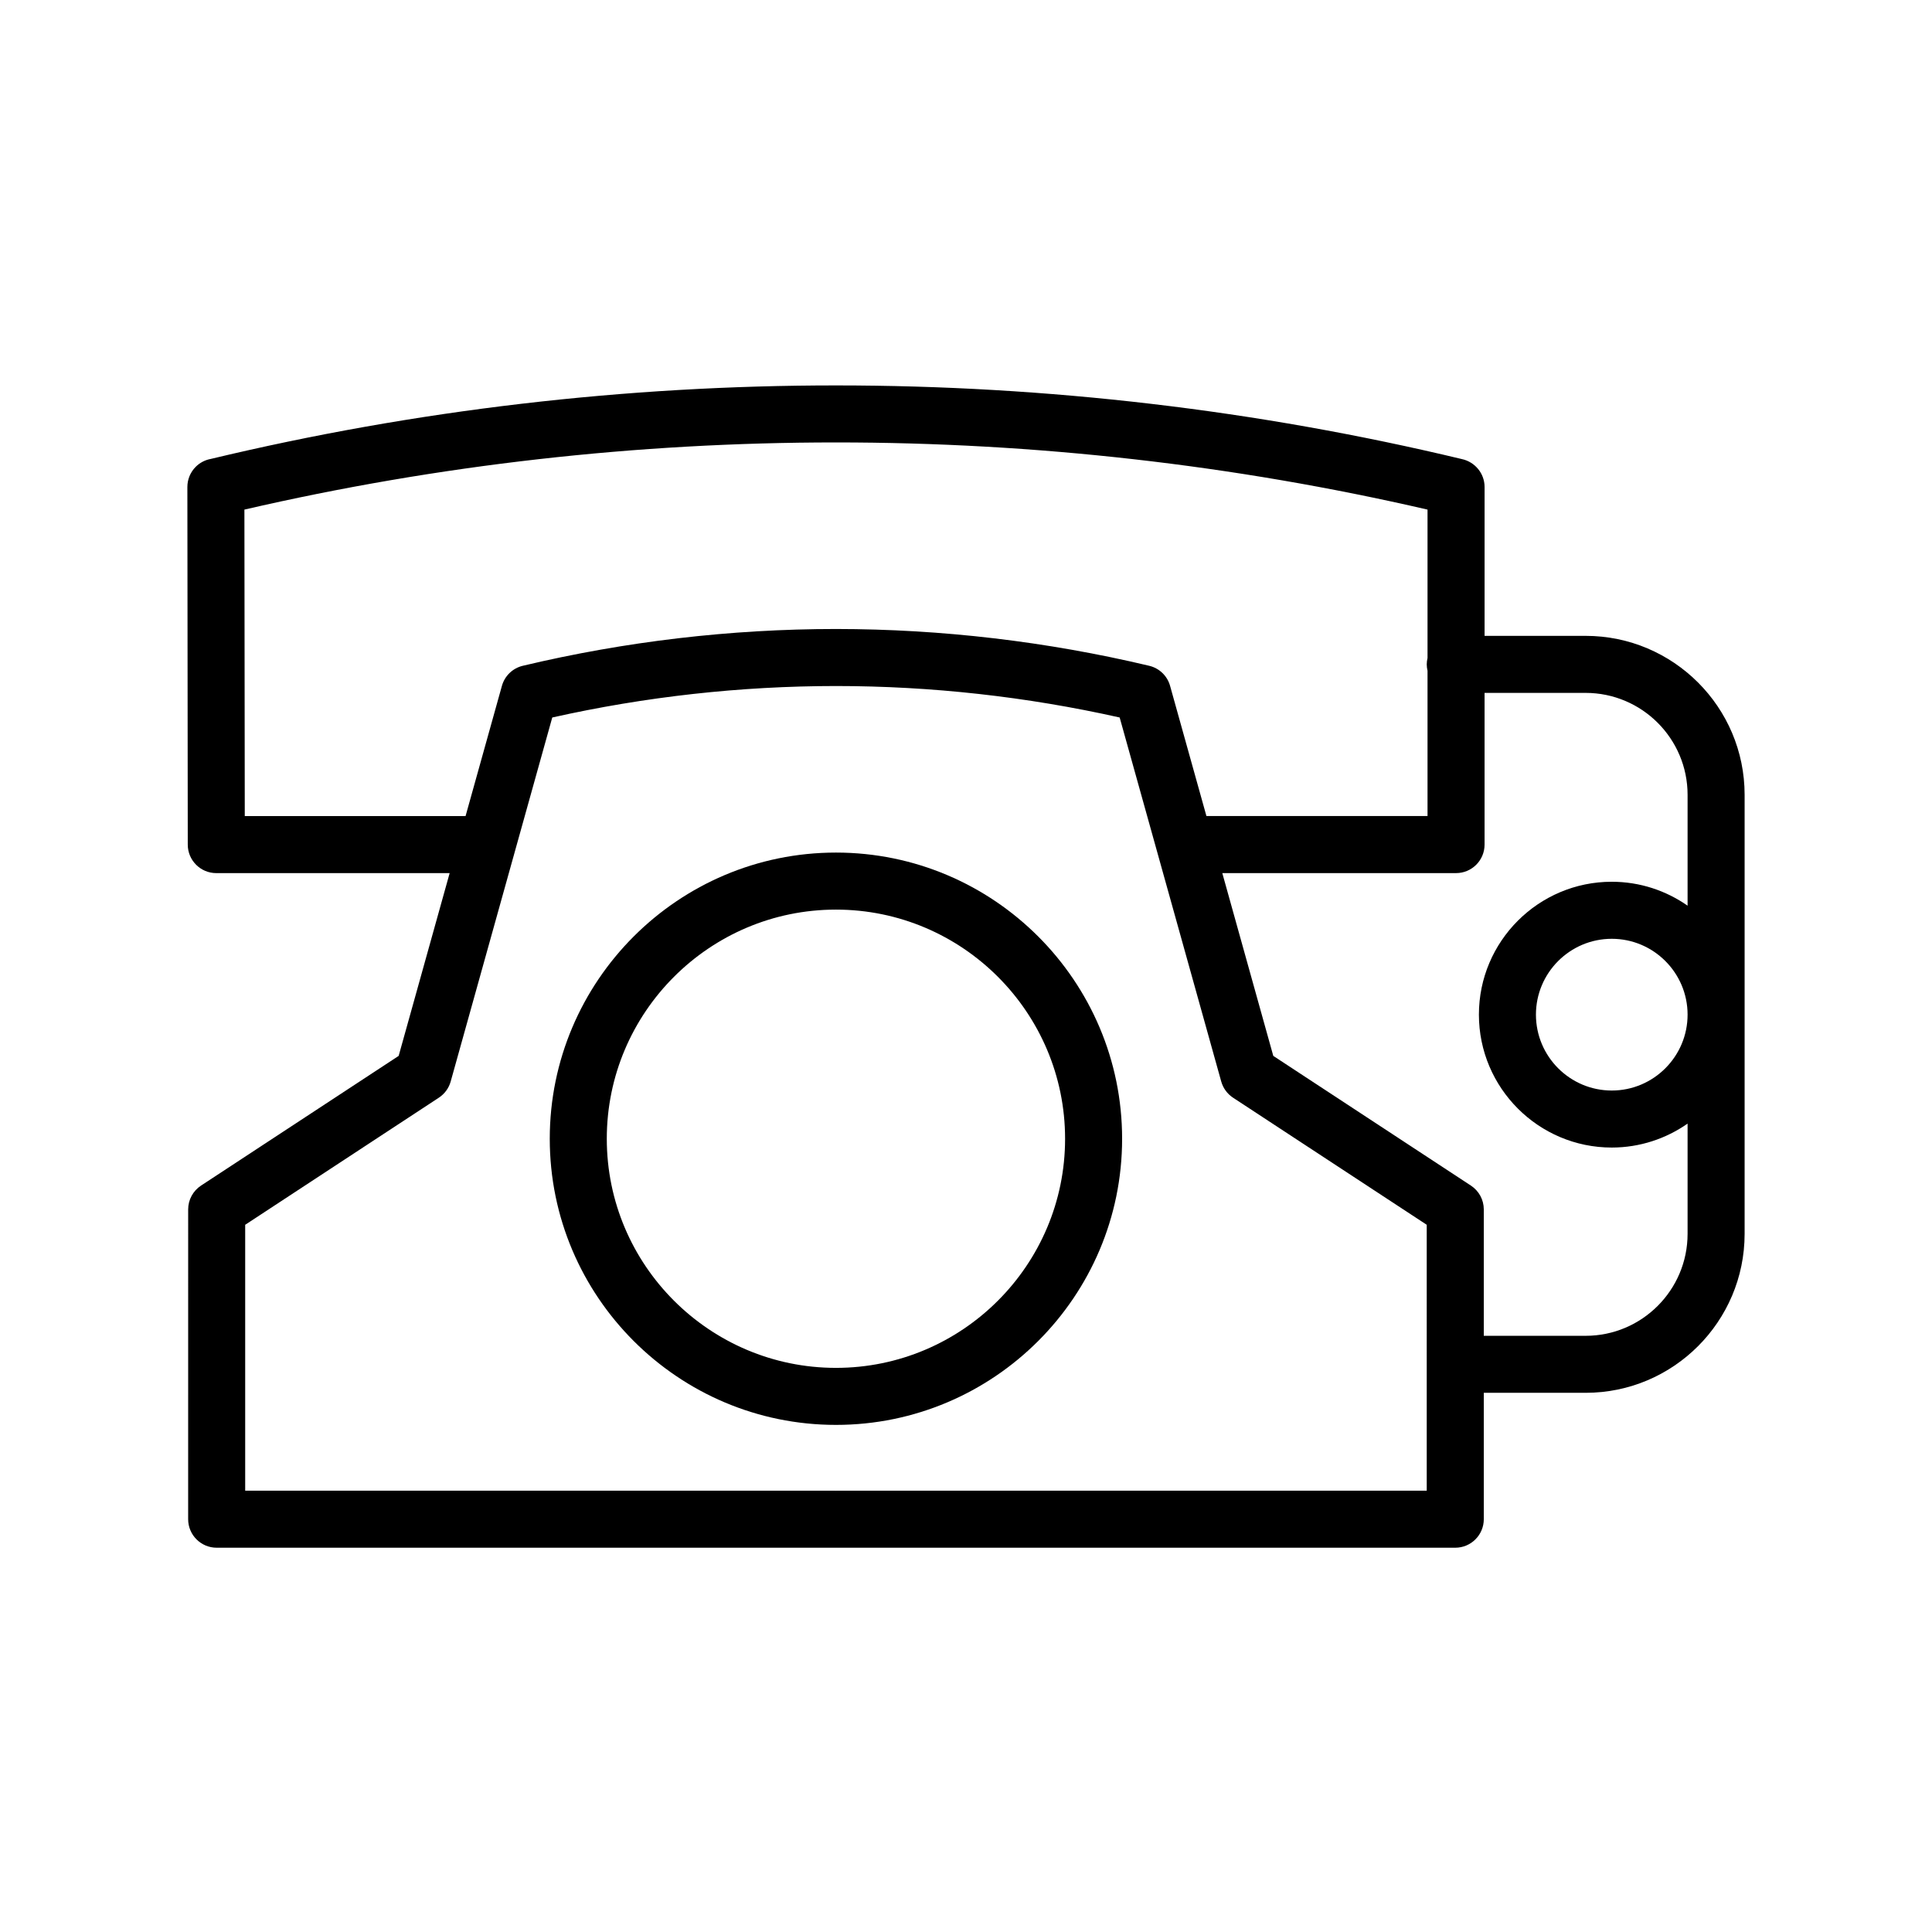
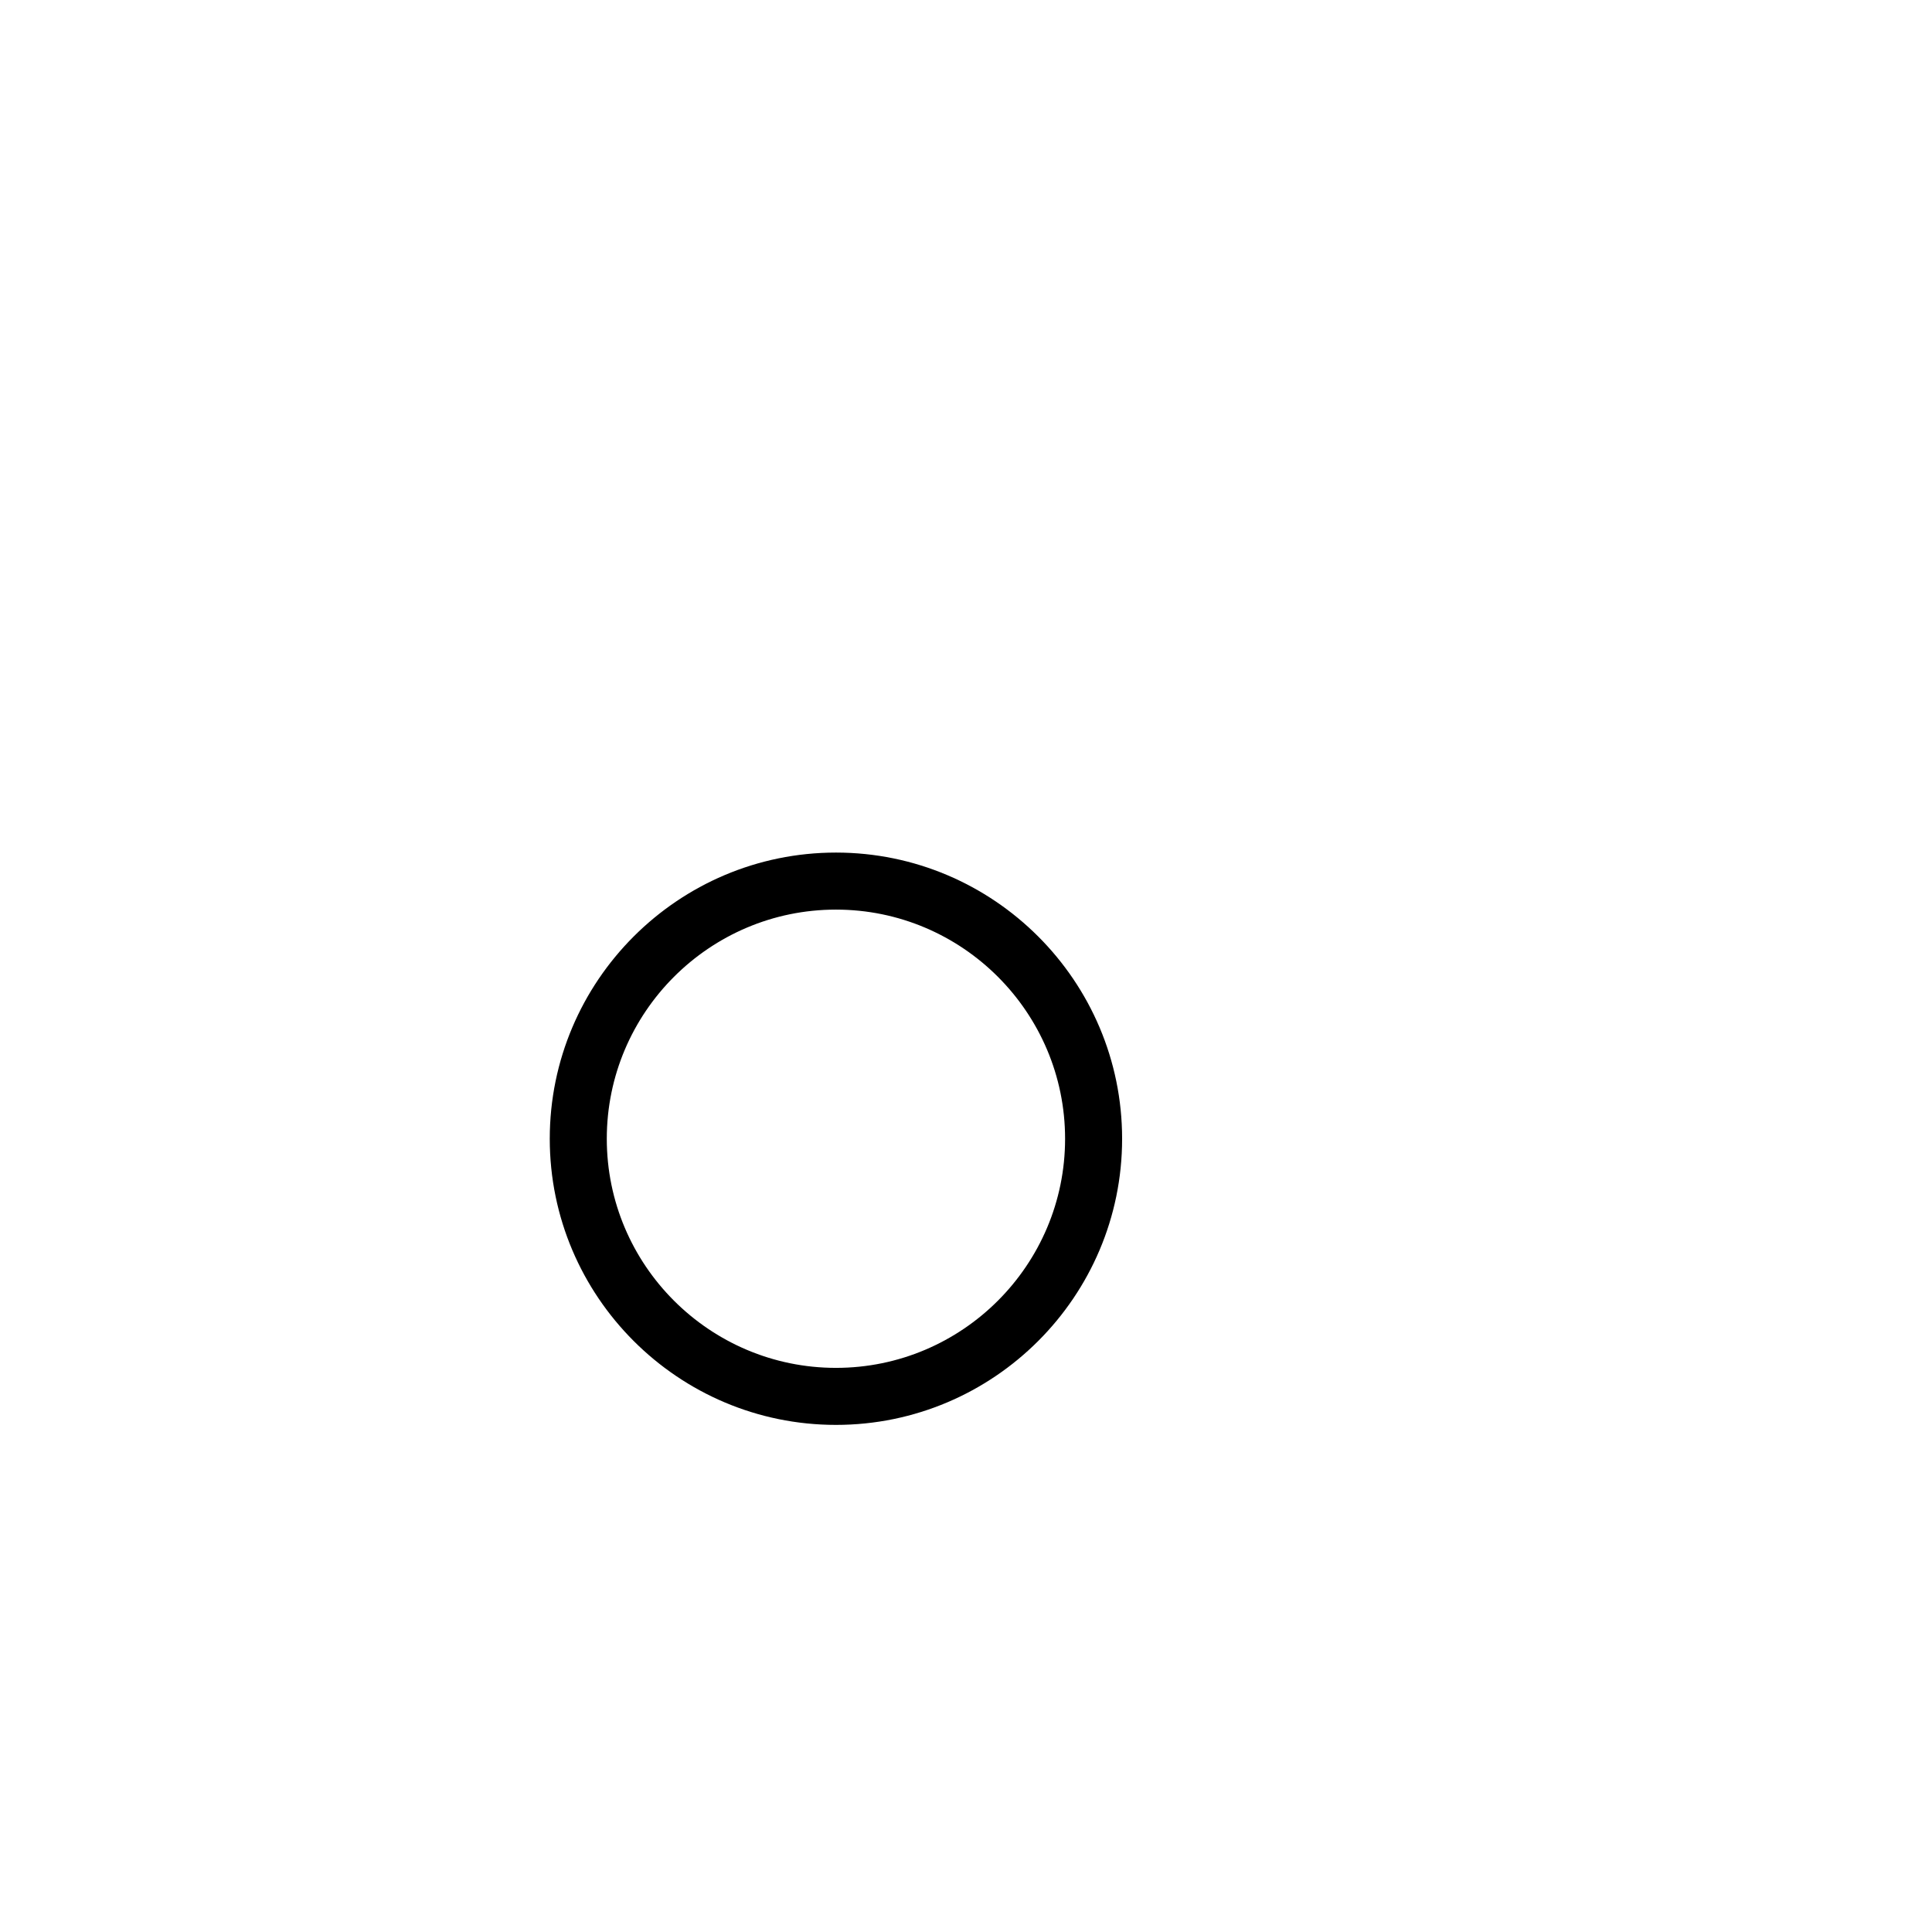
<svg xmlns="http://www.w3.org/2000/svg" fill="#000000" width="800px" height="800px" version="1.1" viewBox="144 144 512 512">
  <g>
    <path d="m365.54 369.94c-41.82 0-75.848 34.023-75.848 75.844 0 41.812 34.027 75.828 75.848 75.828 41.816 0 75.832-34.016 75.832-75.828 0-41.82-34.016-75.844-75.832-75.844zm0 136.56c-33.488 0-60.734-27.234-60.734-60.715 0-33.484 27.246-60.73 60.734-60.73 33.484 0 60.719 27.246 60.719 60.73 0 33.473-27.234 60.715-60.719 60.715z" />
-     <path d="m564.21 312.51h-26.781v-39.457c0-3.629-2.602-6.66-6.012-7.391-108.45-26.012-223.09-26.031-331.57-0.039-1.496 0.273-2.891 0.996-3.981 2.09-1.422 1.422-2.211 3.344-2.211 5.352l0.105 94.773c0.004 4.168 3.387 7.547 7.559 7.547h61.844l-13.516 48.441-52.371 34.367c-2.125 1.395-3.41 3.769-3.41 6.316l-0.004 82.094c0 4.172 3.379 7.559 7.559 7.559h164.08 0.035 0.035 164.09c4.172 0 7.559-3.387 7.559-7.559v-33.492h26.988c23.23 0 42.133-18.895 42.133-42.125v-116.36c0-23.223-18.902-42.117-42.133-42.117zm-296.83 47.758h-58.512l-0.098-81.219c102.71-23.734 210.84-23.734 313.54 0v39.328c-0.125 0.551-0.207 1.109-0.207 1.691 0 0.586 0.082 1.148 0.207 1.691v38.5h-58.594l-9.633-34.5c-0.734-2.644-2.852-4.684-5.531-5.32-27.148-6.453-55.062-9.734-82.977-9.75h-0.012-0.059c-27.902 0.012-55.812 3.289-82.961 9.75-2.676 0.637-4.793 2.676-5.531 5.32zm254.72 178.78h-156.54c-0.012 0-0.02 0.012-0.035 0.012-0.012-0.004-0.02-0.012-0.027-0.012h-156.52v-70.469l51.328-33.684c1.527-1.004 2.641-2.527 3.133-4.293l26.918-96.461c24.641-5.523 49.902-8.328 75.207-8.34 25.258 0.012 50.516 2.816 75.16 8.34l26.914 96.461c0.492 1.762 1.602 3.285 3.129 4.293l51.332 33.684zm42.109-41.047h-26.988v-33.492c0-2.551-1.289-4.922-3.414-6.316l-52.371-34.371-13.512-48.441h61.945c4.172 0 7.559-3.379 7.559-7.559v-40.199h26.781c14.898 0 27.02 12.113 27.02 27.004v29.387c-5.699-3.981-12.625-6.34-20.094-6.34-19.418 0-35.207 15.793-35.207 35.211 0 19.422 15.793 35.227 35.207 35.227 7.465 0 14.395-2.363 20.094-6.348v29.215c0 14.902-12.121 27.023-27.02 27.023zm27.02-85.113c0 11.09-9.012 20.113-20.094 20.113-11.078 0-20.094-9.023-20.094-20.113 0-11.082 9.012-20.098 20.094-20.098 11.078 0 20.094 9.016 20.094 20.098z" />
  </g>
</svg>